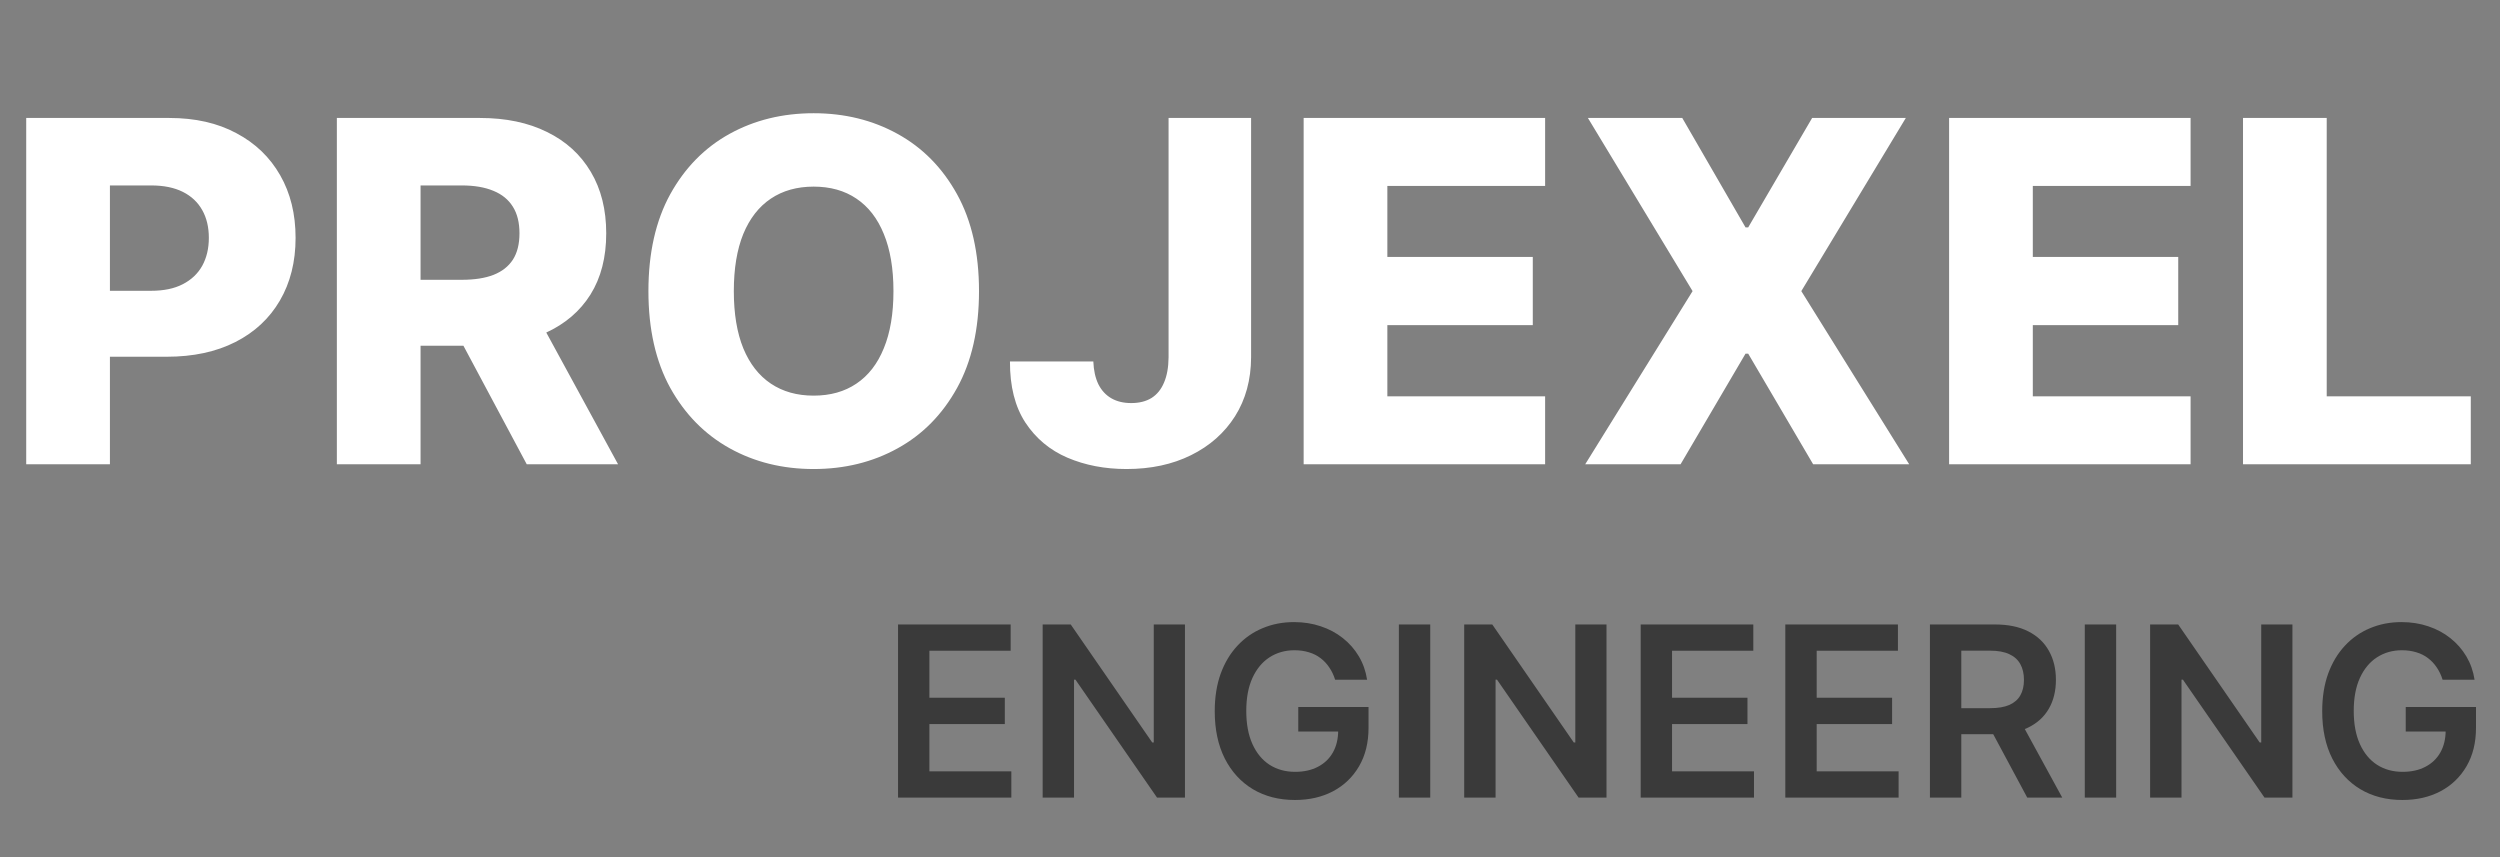
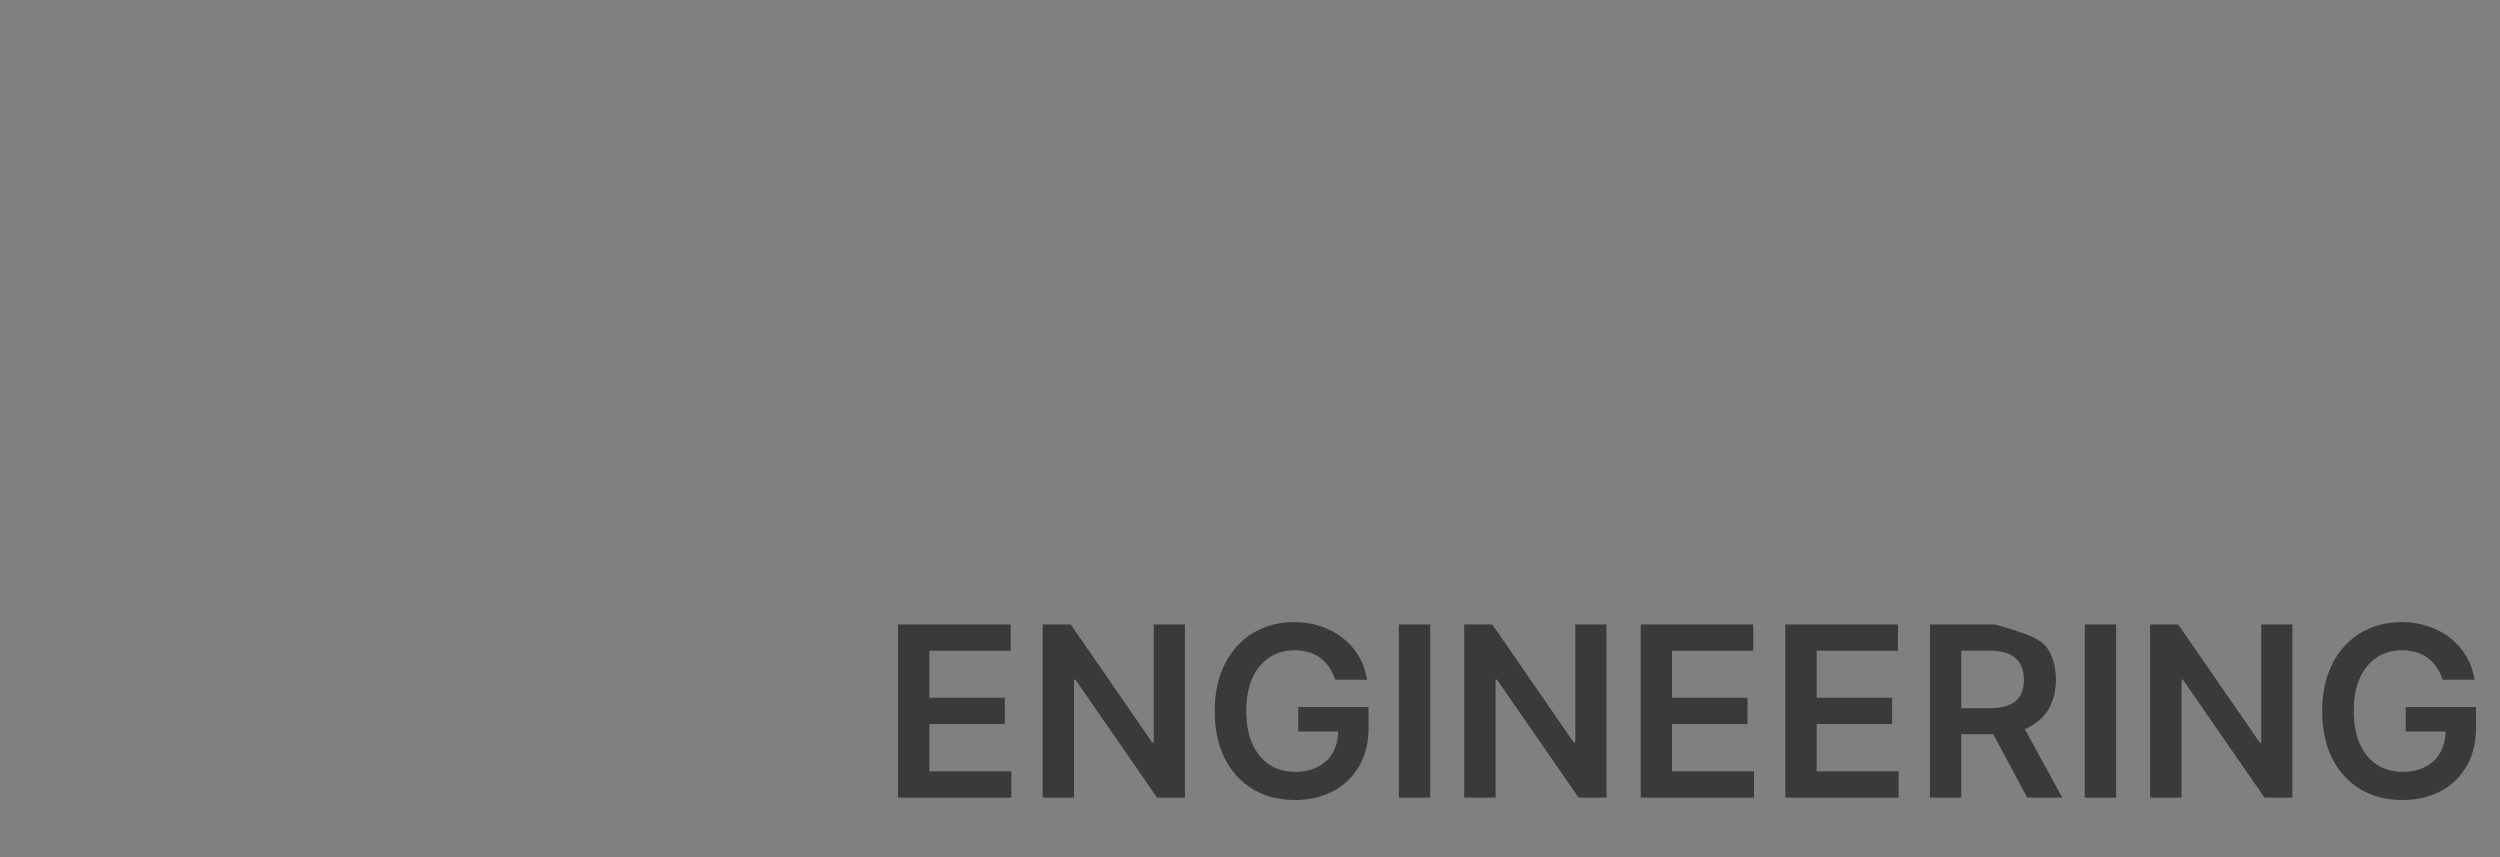
<svg xmlns="http://www.w3.org/2000/svg" width="210" height="72" viewBox="0 0 210 72" fill="none">
  <rect x="0" y="0" width="210" height="72" fill="#808080" stroke="none" />
-   <path d="M2.202 39V9.909H14.219C16.397 9.909 18.276 10.335 19.858 11.188C21.449 12.03 22.675 13.209 23.537 14.724C24.399 16.23 24.829 17.982 24.829 19.98C24.829 21.988 24.389 23.744 23.509 25.25C22.637 26.746 21.392 27.906 19.773 28.73C18.153 29.554 16.231 29.966 14.006 29.966H6.591V24.426H12.699C13.759 24.426 14.645 24.241 15.355 23.872C16.075 23.503 16.619 22.987 16.989 22.324C17.358 21.651 17.543 20.87 17.543 19.98C17.543 19.081 17.358 18.304 16.989 17.651C16.619 16.988 16.075 16.476 15.355 16.116C14.635 15.757 13.75 15.577 12.699 15.577H9.233V39H2.202ZM28.296 39V9.909H40.312C42.49 9.909 44.37 10.302 45.952 11.088C47.543 11.865 48.769 12.982 49.631 14.44C50.492 15.889 50.923 17.608 50.923 19.597C50.923 21.614 50.483 23.328 49.602 24.739C48.722 26.14 47.472 27.21 45.852 27.949C44.233 28.678 42.315 29.043 40.099 29.043H32.5V23.503H38.793C39.853 23.503 40.739 23.366 41.449 23.091C42.169 22.807 42.713 22.381 43.082 21.812C43.452 21.235 43.636 20.496 43.636 19.597C43.636 18.697 43.452 17.954 43.082 17.366C42.713 16.77 42.169 16.325 41.449 16.031C40.729 15.728 39.844 15.577 38.793 15.577H35.327V39H28.296ZM44.673 25.704L51.918 39H44.247L37.145 25.704H44.673ZM82.237 24.454C82.237 27.655 81.622 30.368 80.391 32.594C79.16 34.819 77.493 36.51 75.391 37.665C73.298 38.82 70.949 39.398 68.345 39.398C65.731 39.398 63.378 38.815 61.285 37.651C59.193 36.486 57.531 34.795 56.3 32.58C55.078 30.354 54.467 27.646 54.467 24.454C54.467 21.254 55.078 18.541 56.3 16.315C57.531 14.09 59.193 12.4 61.285 11.244C63.378 10.089 65.731 9.511 68.345 9.511C70.949 9.511 73.298 10.089 75.391 11.244C77.493 12.4 79.16 14.09 80.391 16.315C81.622 18.541 82.237 21.254 82.237 24.454ZM75.05 24.454C75.05 22.561 74.78 20.96 74.24 19.653C73.71 18.347 72.943 17.357 71.939 16.685C70.945 16.012 69.747 15.676 68.345 15.676C66.953 15.676 65.755 16.012 64.751 16.685C63.748 17.357 62.976 18.347 62.436 19.653C61.906 20.96 61.641 22.561 61.641 24.454C61.641 26.349 61.906 27.949 62.436 29.256C62.976 30.562 63.748 31.552 64.751 32.224C65.755 32.897 66.953 33.233 68.345 33.233C69.747 33.233 70.945 32.897 71.939 32.224C72.943 31.552 73.71 30.562 74.24 29.256C74.78 27.949 75.05 26.349 75.05 24.454ZM98.16 9.909H105.092V30.023C105.083 31.907 104.633 33.555 103.743 34.966C102.853 36.367 101.622 37.456 100.05 38.233C98.487 39.01 96.678 39.398 94.624 39.398C92.805 39.398 91.153 39.081 89.666 38.446C88.189 37.812 87.01 36.827 86.129 35.492C85.258 34.156 84.827 32.447 84.837 30.364H91.84C91.868 31.112 92.01 31.751 92.266 32.281C92.531 32.802 92.895 33.195 93.359 33.46C93.823 33.725 94.377 33.858 95.021 33.858C95.694 33.858 96.262 33.716 96.726 33.432C97.19 33.138 97.54 32.707 97.777 32.139C98.023 31.571 98.151 30.866 98.16 30.023V9.909ZM109.506 39V9.909H129.79V15.619H116.538V21.585H128.754V27.31H116.538V33.29H129.79V39H109.506ZM141.31 9.909L146.623 19.099H146.85L152.219 9.909H160.089L151.31 24.454L160.373 39H152.305L146.85 29.71H146.623L141.168 39H133.157L142.177 24.454L133.384 9.909H141.31ZM163.725 39V9.909H184.009V15.619H170.756V21.585H182.972V27.31H170.756V33.29H184.009V39H163.725ZM188.413 39V9.909H195.444V33.29H207.546V39H188.413Z" fill="white" />
-   <path d="M75.435 67V52.455H84.895V54.663H78.07V58.612H84.405V60.821H78.07V64.791H84.952V67H75.435ZM99.536 52.455V67H97.192L90.339 57.092H90.218V67H87.583V52.455H89.941L96.788 62.369H96.915V52.455H99.536ZM112.152 57.099C112.033 56.716 111.87 56.373 111.662 56.07C111.458 55.762 111.212 55.499 110.923 55.281C110.639 55.063 110.312 54.9 109.943 54.791C109.574 54.678 109.171 54.621 108.735 54.621C107.954 54.621 107.258 54.817 106.647 55.21C106.037 55.603 105.556 56.181 105.206 56.943C104.86 57.701 104.687 58.624 104.687 59.713C104.687 60.812 104.86 61.742 105.206 62.504C105.551 63.267 106.032 63.847 106.647 64.244C107.263 64.637 107.978 64.834 108.792 64.834C109.531 64.834 110.17 64.692 110.71 64.408C111.254 64.124 111.673 63.721 111.967 63.2C112.261 62.675 112.407 62.059 112.407 61.354L113.004 61.446H109.055V59.386H114.957V61.133C114.957 62.379 114.692 63.456 114.162 64.365C113.631 65.274 112.902 65.975 111.974 66.467C111.046 66.955 109.981 67.199 108.778 67.199C107.438 67.199 106.261 66.898 105.248 66.297C104.24 65.691 103.451 64.831 102.883 63.719C102.32 62.601 102.038 61.276 102.038 59.742C102.038 58.567 102.204 57.519 102.535 56.595C102.871 55.672 103.34 54.888 103.941 54.244C104.543 53.596 105.248 53.103 106.058 52.767C106.868 52.426 107.748 52.256 108.7 52.256C109.505 52.256 110.255 52.374 110.951 52.611C111.647 52.843 112.265 53.174 112.805 53.605C113.35 54.036 113.797 54.547 114.147 55.139C114.498 55.731 114.727 56.385 114.836 57.099H112.152ZM120.14 52.455V67H117.505V52.455H120.14ZM134.946 52.455V67H132.603L125.749 57.092H125.628V67H122.993V52.455H125.351L132.198 62.369H132.326V52.455H134.946ZM137.817 67V52.455H147.278V54.663H140.452V58.612H146.788V60.821H140.452V64.791H147.335V67H137.817ZM149.966 67V52.455H159.426V54.663H152.601V58.612H158.936V60.821H152.601V64.791H159.483V67H149.966ZM162.114 67V52.455H167.569C168.686 52.455 169.624 52.649 170.381 53.037C171.144 53.425 171.719 53.97 172.107 54.67C172.5 55.367 172.697 56.178 172.697 57.106C172.697 58.039 172.498 58.849 172.1 59.535C171.707 60.217 171.127 60.745 170.36 61.119C169.593 61.489 168.651 61.673 167.533 61.673H163.648V59.486H167.178C167.832 59.486 168.367 59.396 168.783 59.216C169.2 59.031 169.508 58.764 169.707 58.413C169.91 58.058 170.012 57.623 170.012 57.106C170.012 56.59 169.91 56.15 169.707 55.785C169.503 55.416 169.193 55.137 168.776 54.947C168.36 54.753 167.822 54.656 167.164 54.656H164.749V67H162.114ZM169.629 60.409L173.229 67H170.289L166.752 60.409H169.629ZM177.757 52.455V67H175.122V52.455H177.757ZM192.564 52.455V67H190.22L183.366 57.092H183.245V67H180.61V52.455H182.968L189.815 62.369H189.943V52.455H192.564ZM205.179 57.099C205.061 56.716 204.897 56.373 204.689 56.07C204.485 55.762 204.239 55.499 203.95 55.281C203.666 55.063 203.339 54.9 202.97 54.791C202.601 54.678 202.198 54.621 201.763 54.621C200.982 54.621 200.286 54.817 199.675 55.21C199.064 55.603 198.583 56.181 198.233 56.943C197.887 57.701 197.714 58.624 197.714 59.713C197.714 60.812 197.887 61.742 198.233 62.504C198.579 63.267 199.059 63.847 199.675 64.244C200.29 64.637 201.005 64.834 201.82 64.834C202.558 64.834 203.197 64.692 203.737 64.408C204.282 64.124 204.701 63.721 204.994 63.2C205.288 62.675 205.435 62.059 205.435 61.354L206.031 61.446H202.082V59.386H207.984V61.133C207.984 62.379 207.719 63.456 207.189 64.365C206.659 65.274 205.929 65.975 205.001 66.467C204.073 66.955 203.008 67.199 201.805 67.199C200.465 67.199 199.289 66.898 198.276 66.297C197.267 65.691 196.479 64.831 195.911 63.719C195.347 62.601 195.065 61.276 195.065 59.742C195.065 58.567 195.231 57.519 195.562 56.595C195.899 55.672 196.367 54.888 196.969 54.244C197.57 53.596 198.276 53.103 199.085 52.767C199.895 52.426 200.776 52.256 201.727 52.256C202.532 52.256 203.283 52.374 203.979 52.611C204.675 52.843 205.293 53.174 205.832 53.605C206.377 54.036 206.824 54.547 207.175 55.139C207.525 55.731 207.755 56.385 207.864 57.099H205.179Z" fill="#3A3A3A" />
+   <path d="M75.435 67V52.455H84.895V54.663H78.07V58.612H84.405V60.821H78.07V64.791H84.952V67H75.435ZM99.536 52.455V67H97.192L90.339 57.092H90.218V67H87.583V52.455H89.941L96.788 62.369H96.915V52.455H99.536ZM112.152 57.099C112.033 56.716 111.87 56.373 111.662 56.07C111.458 55.762 111.212 55.499 110.923 55.281C110.639 55.063 110.312 54.9 109.943 54.791C109.574 54.678 109.171 54.621 108.735 54.621C107.954 54.621 107.258 54.817 106.647 55.21C106.037 55.603 105.556 56.181 105.206 56.943C104.86 57.701 104.687 58.624 104.687 59.713C104.687 60.812 104.86 61.742 105.206 62.504C105.551 63.267 106.032 63.847 106.647 64.244C107.263 64.637 107.978 64.834 108.792 64.834C109.531 64.834 110.17 64.692 110.71 64.408C111.254 64.124 111.673 63.721 111.967 63.2C112.261 62.675 112.407 62.059 112.407 61.354L113.004 61.446H109.055V59.386H114.957V61.133C114.957 62.379 114.692 63.456 114.162 64.365C113.631 65.274 112.902 65.975 111.974 66.467C111.046 66.955 109.981 67.199 108.778 67.199C107.438 67.199 106.261 66.898 105.248 66.297C104.24 65.691 103.451 64.831 102.883 63.719C102.32 62.601 102.038 61.276 102.038 59.742C102.038 58.567 102.204 57.519 102.535 56.595C102.871 55.672 103.34 54.888 103.941 54.244C104.543 53.596 105.248 53.103 106.058 52.767C106.868 52.426 107.748 52.256 108.7 52.256C109.505 52.256 110.255 52.374 110.951 52.611C111.647 52.843 112.265 53.174 112.805 53.605C113.35 54.036 113.797 54.547 114.147 55.139C114.498 55.731 114.727 56.385 114.836 57.099H112.152ZM120.14 52.455V67H117.505V52.455H120.14ZM134.946 52.455V67H132.603L125.749 57.092H125.628V67H122.993V52.455H125.351L132.198 62.369H132.326V52.455H134.946ZM137.817 67V52.455H147.278V54.663H140.452V58.612H146.788V60.821H140.452V64.791H147.335V67H137.817ZM149.966 67V52.455H159.426V54.663H152.601V58.612H158.936V60.821H152.601V64.791H159.483V67H149.966ZM162.114 67V52.455H167.569C171.144 53.425 171.719 53.97 172.107 54.67C172.5 55.367 172.697 56.178 172.697 57.106C172.697 58.039 172.498 58.849 172.1 59.535C171.707 60.217 171.127 60.745 170.36 61.119C169.593 61.489 168.651 61.673 167.533 61.673H163.648V59.486H167.178C167.832 59.486 168.367 59.396 168.783 59.216C169.2 59.031 169.508 58.764 169.707 58.413C169.91 58.058 170.012 57.623 170.012 57.106C170.012 56.59 169.91 56.15 169.707 55.785C169.503 55.416 169.193 55.137 168.776 54.947C168.36 54.753 167.822 54.656 167.164 54.656H164.749V67H162.114ZM169.629 60.409L173.229 67H170.289L166.752 60.409H169.629ZM177.757 52.455V67H175.122V52.455H177.757ZM192.564 52.455V67H190.22L183.366 57.092H183.245V67H180.61V52.455H182.968L189.815 62.369H189.943V52.455H192.564ZM205.179 57.099C205.061 56.716 204.897 56.373 204.689 56.07C204.485 55.762 204.239 55.499 203.95 55.281C203.666 55.063 203.339 54.9 202.97 54.791C202.601 54.678 202.198 54.621 201.763 54.621C200.982 54.621 200.286 54.817 199.675 55.21C199.064 55.603 198.583 56.181 198.233 56.943C197.887 57.701 197.714 58.624 197.714 59.713C197.714 60.812 197.887 61.742 198.233 62.504C198.579 63.267 199.059 63.847 199.675 64.244C200.29 64.637 201.005 64.834 201.82 64.834C202.558 64.834 203.197 64.692 203.737 64.408C204.282 64.124 204.701 63.721 204.994 63.2C205.288 62.675 205.435 62.059 205.435 61.354L206.031 61.446H202.082V59.386H207.984V61.133C207.984 62.379 207.719 63.456 207.189 64.365C206.659 65.274 205.929 65.975 205.001 66.467C204.073 66.955 203.008 67.199 201.805 67.199C200.465 67.199 199.289 66.898 198.276 66.297C197.267 65.691 196.479 64.831 195.911 63.719C195.347 62.601 195.065 61.276 195.065 59.742C195.065 58.567 195.231 57.519 195.562 56.595C195.899 55.672 196.367 54.888 196.969 54.244C197.57 53.596 198.276 53.103 199.085 52.767C199.895 52.426 200.776 52.256 201.727 52.256C202.532 52.256 203.283 52.374 203.979 52.611C204.675 52.843 205.293 53.174 205.832 53.605C206.377 54.036 206.824 54.547 207.175 55.139C207.525 55.731 207.755 56.385 207.864 57.099H205.179Z" fill="#3A3A3A" />
</svg>